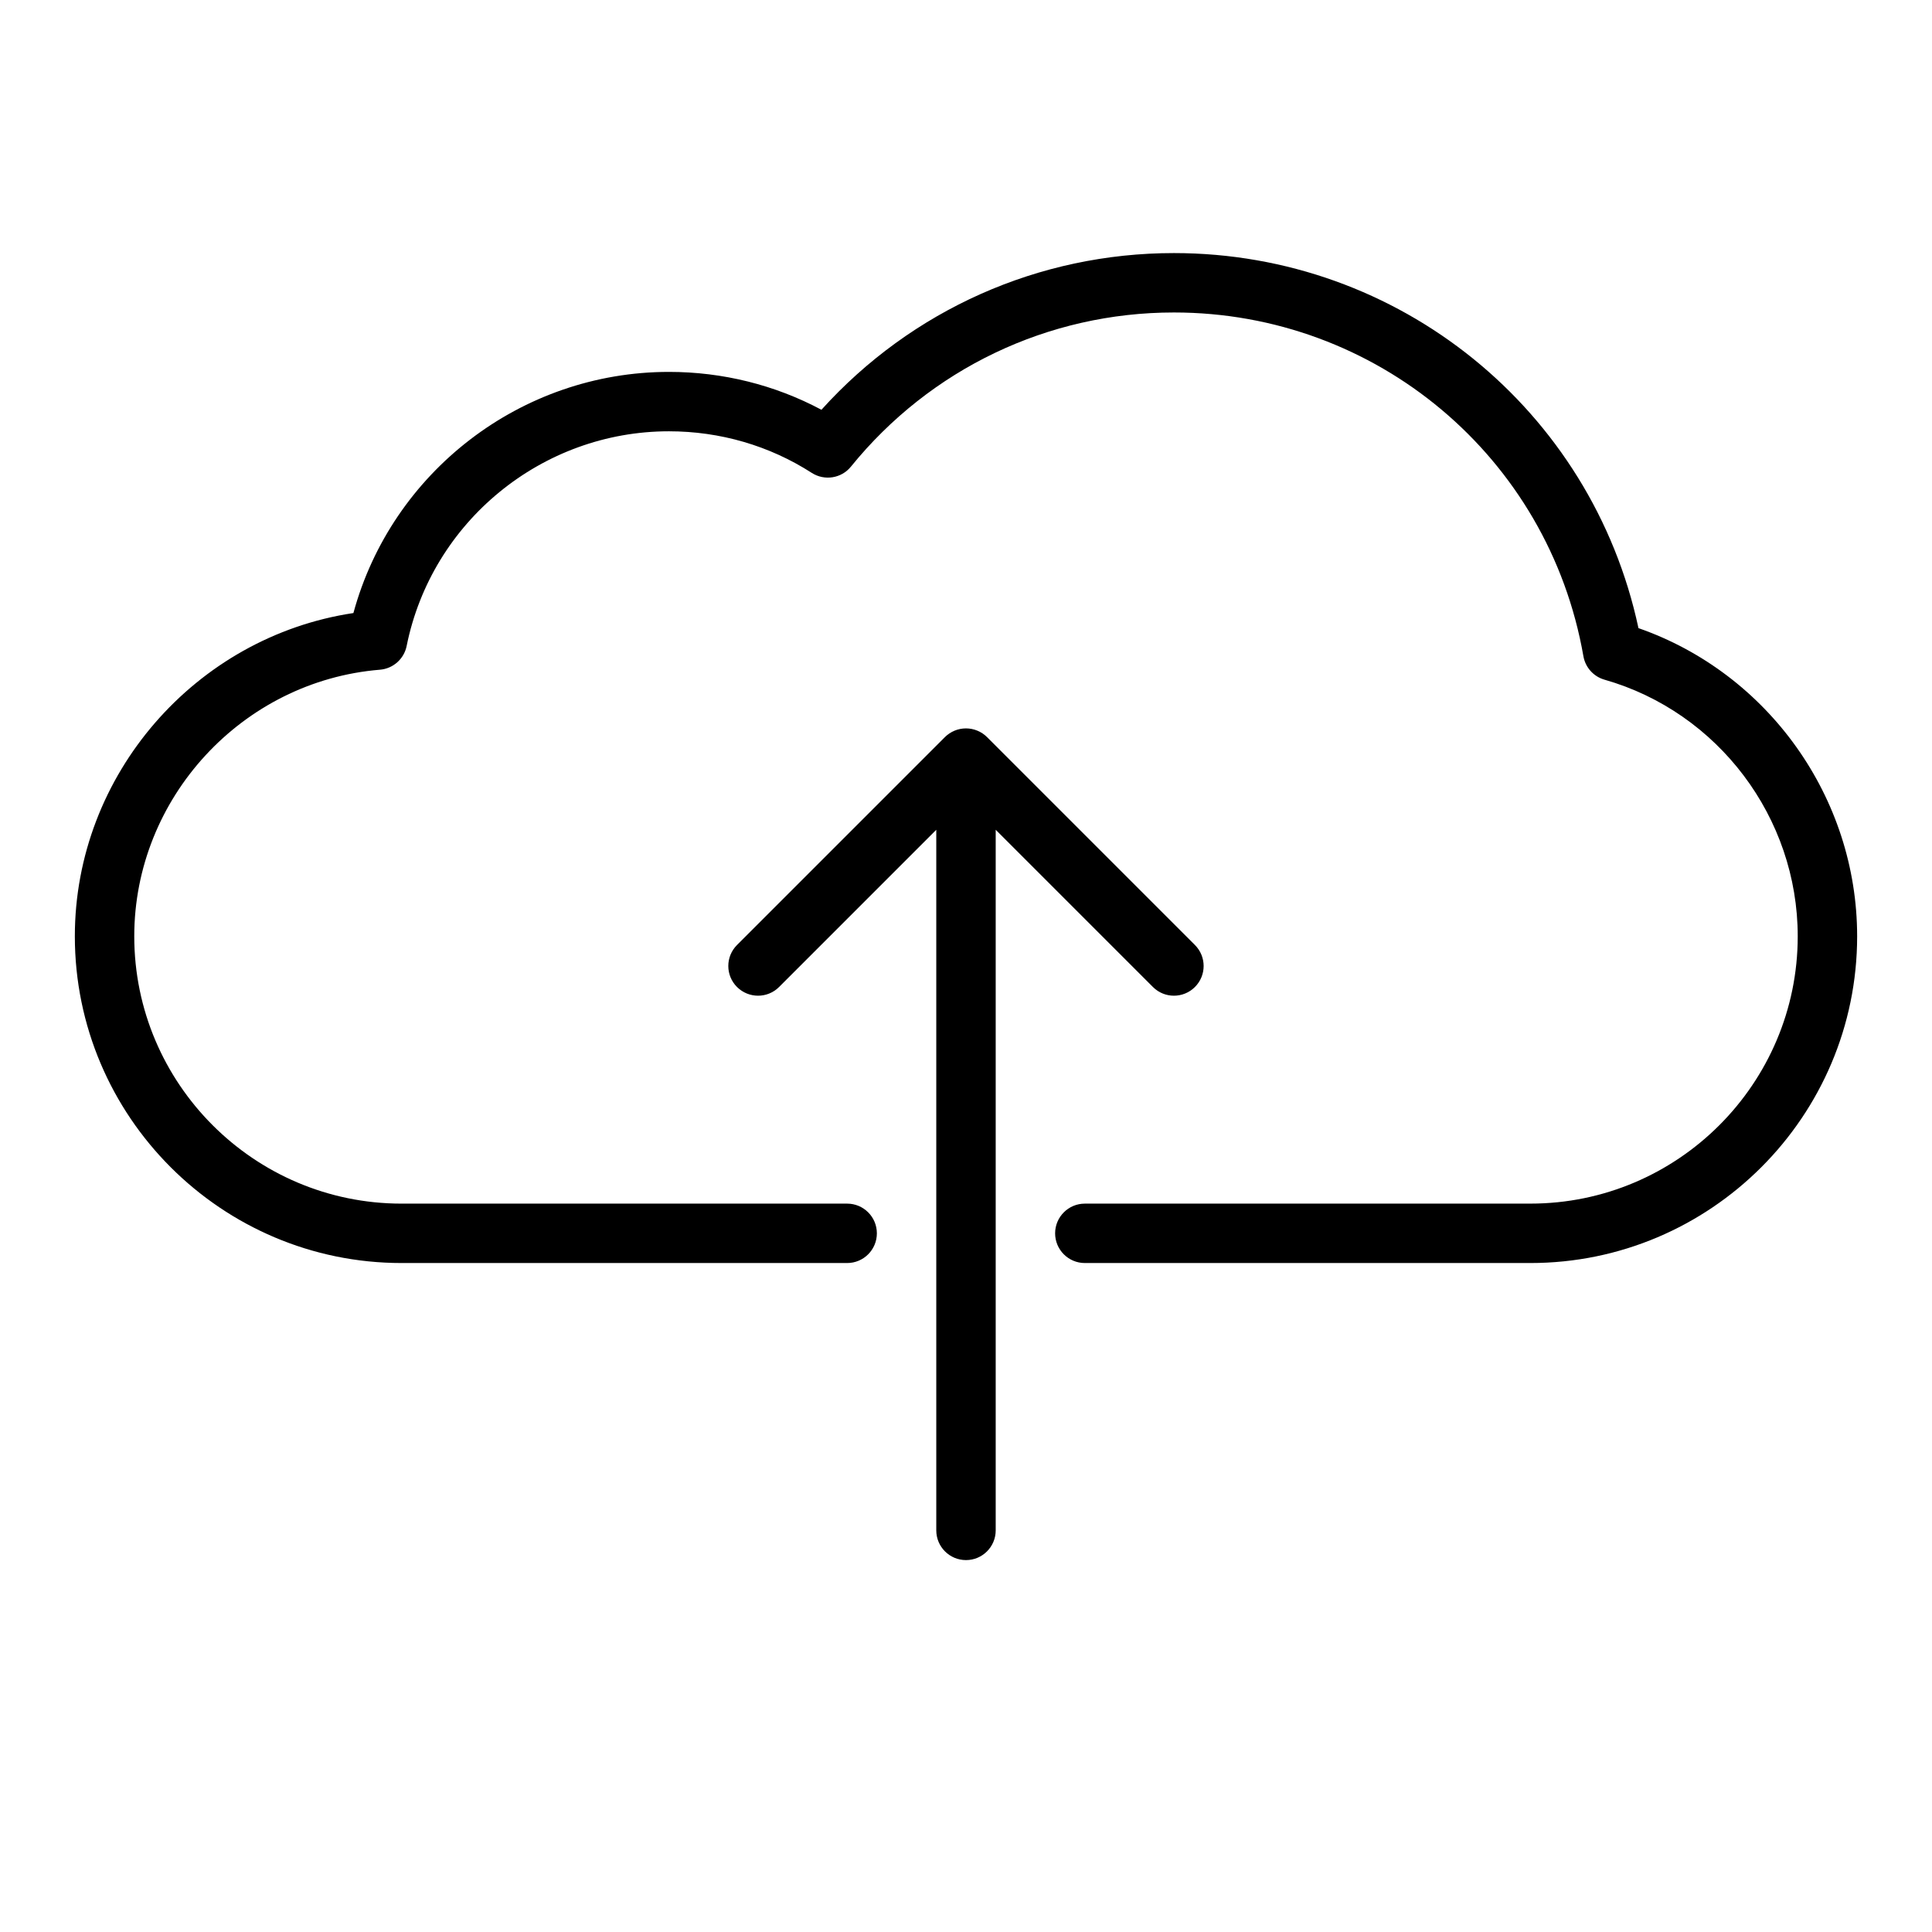
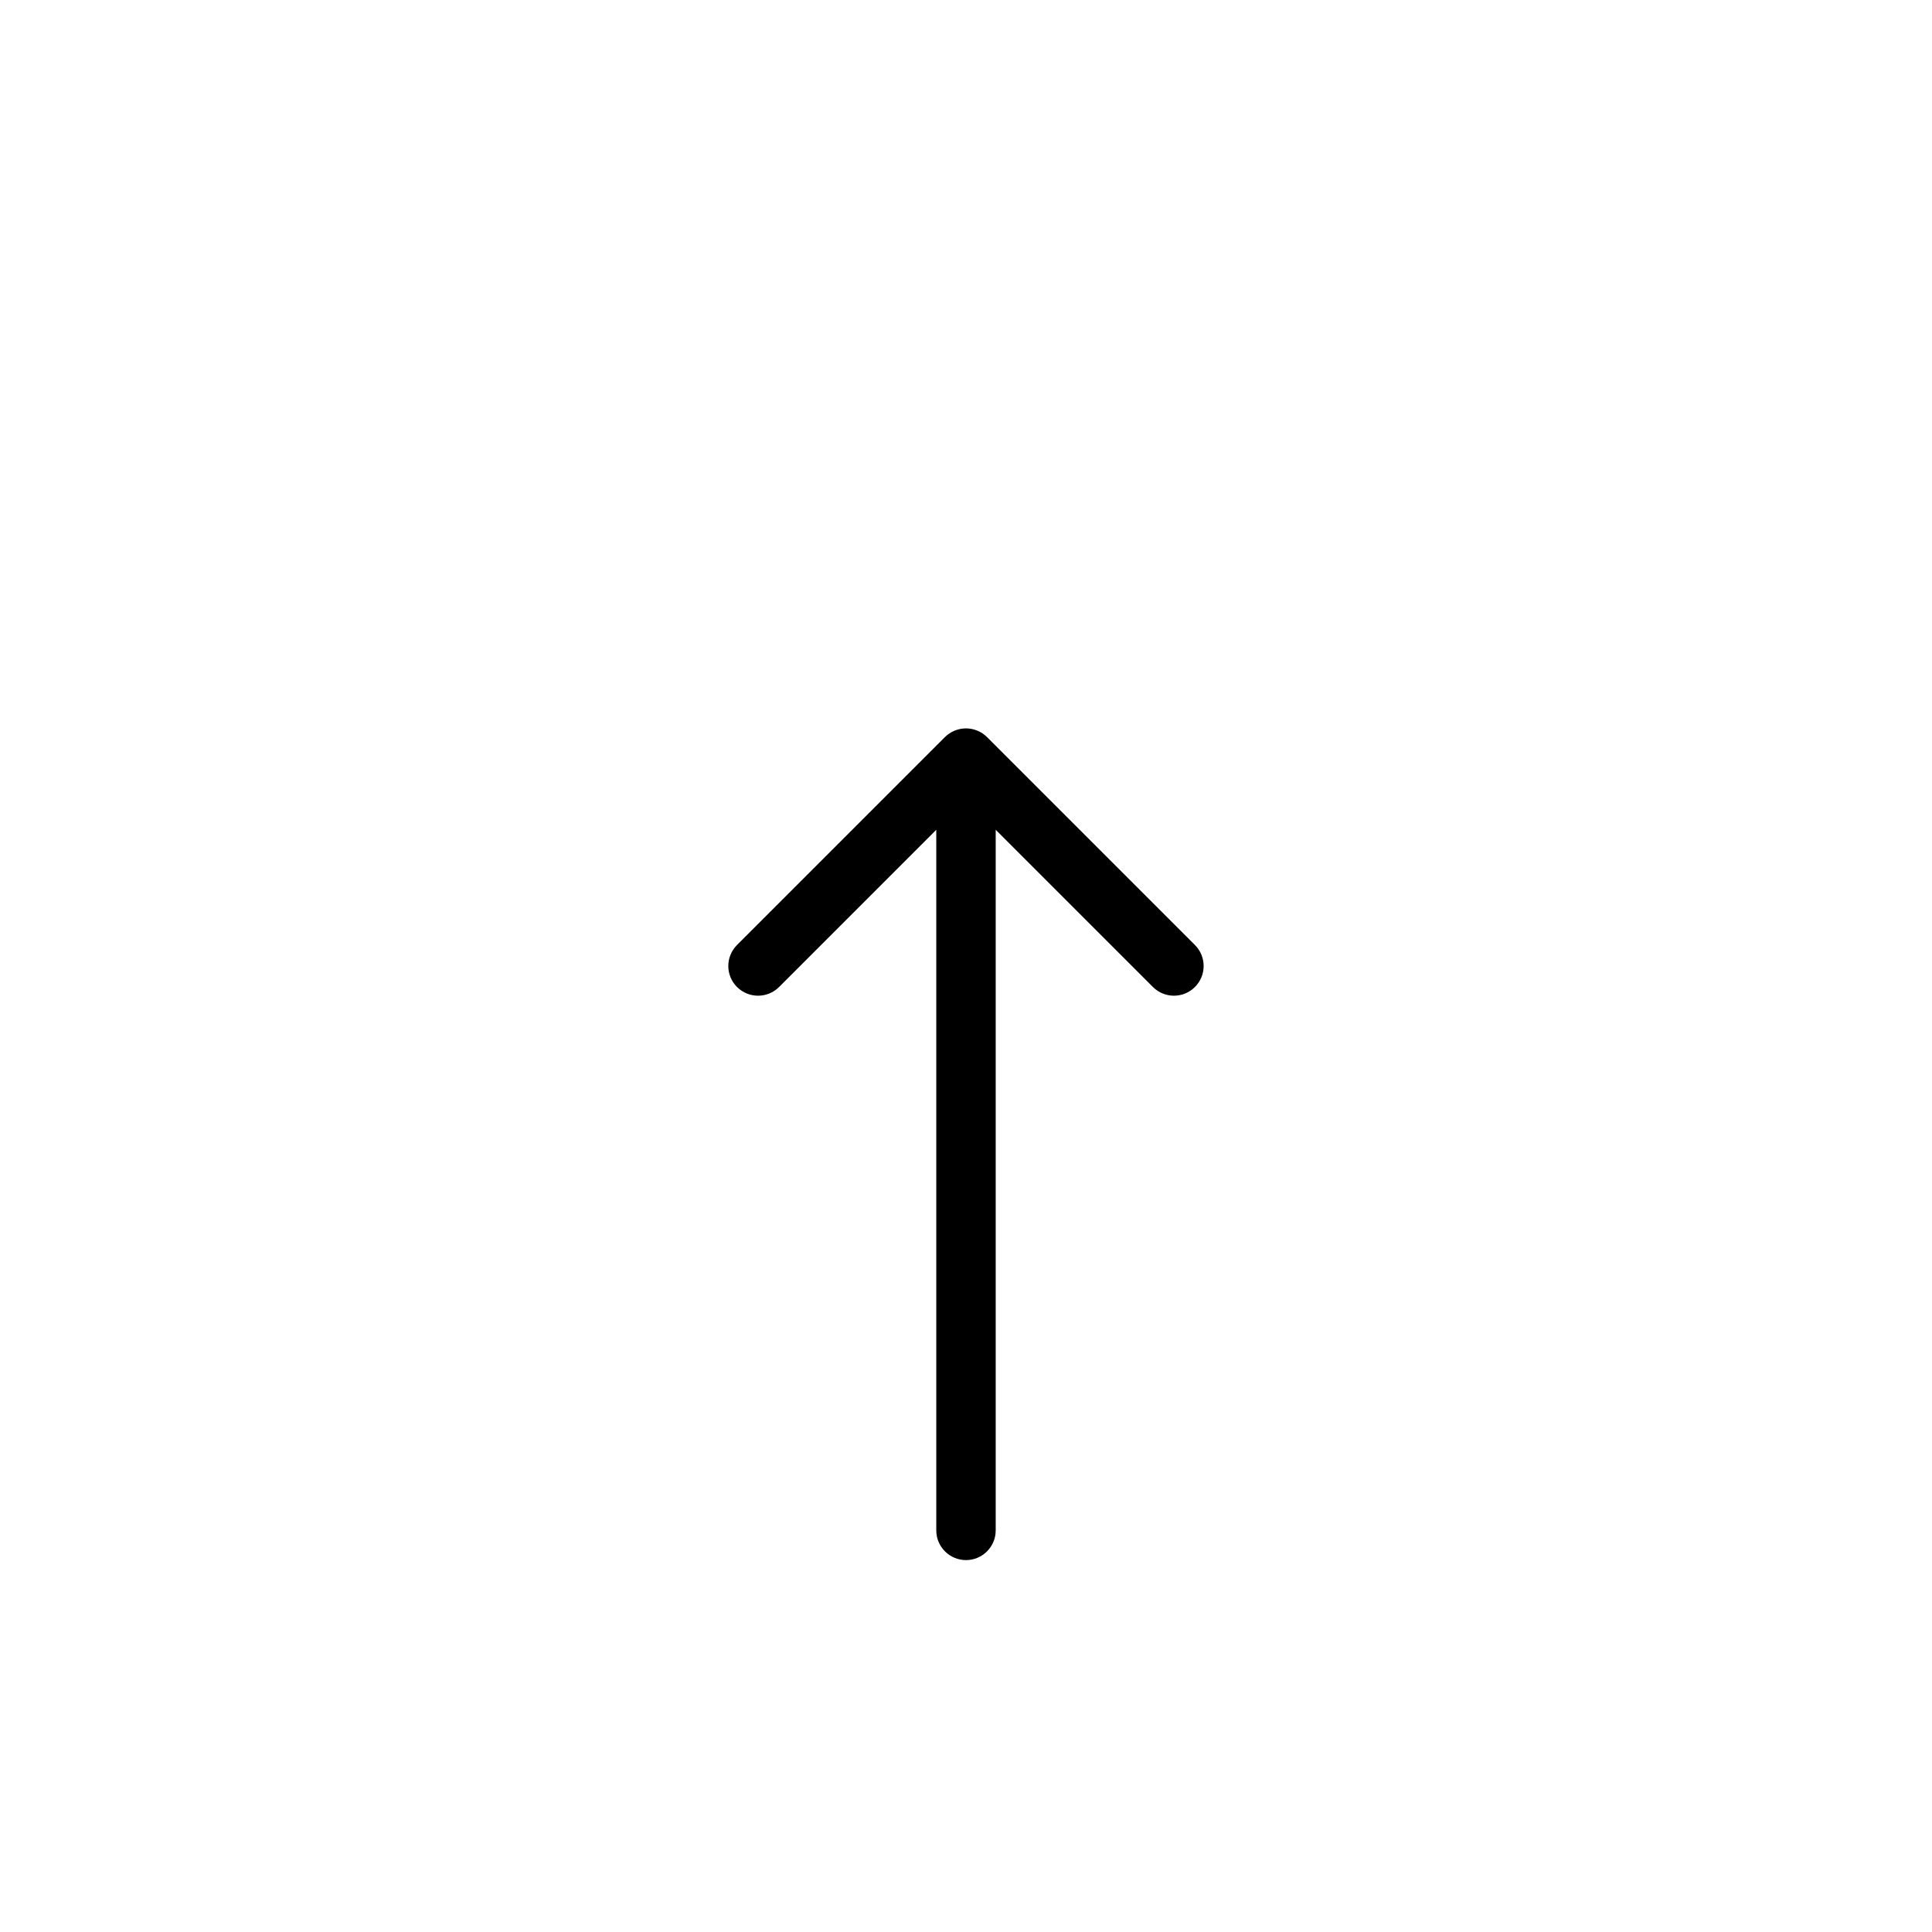
<svg xmlns="http://www.w3.org/2000/svg" fill="#000000" width="800px" height="800px" version="1.1" viewBox="144 144 512 512">
  <g>
-     <path d="m578.21 310.46c-12.375-57.875-63.402-99.391-123.11-99.391-35.832 0-69.512 15.051-93.41 41.523-12.34-6.586-26.18-10.035-40.414-10.035-39.188 0-73.469 26.543-83.617 63.906-41.84 6.281-73.824 42.848-73.824 85.66 0 47.742 38.848 86.594 86.594 86.594h118.08c4.344 0 7.871-3.527 7.871-7.871s-3.527-7.871-7.871-7.871h-118.08c-39.062 0-70.848-31.789-70.848-70.848 0-36.621 28.598-67.652 65.109-70.645 3.496-0.285 6.383-2.852 7.078-6.297 6.629-32.961 35.855-56.887 69.508-56.887 13.547 0 26.641 3.809 37.855 11.027 3.387 2.164 7.848 1.457 10.375-1.66 21.059-25.961 52.266-40.855 85.594-40.855 53.656 0 99.289 38.312 108.52 91.094 0.52 2.977 2.691 5.391 5.59 6.219 30.152 8.605 51.207 36.57 51.207 68 0 39.062-31.789 70.848-70.848 70.848l-118.08 0.004c-4.344 0-7.871 3.527-7.871 7.871s3.527 7.871 7.871 7.871h118.08c47.742 0 86.594-38.848 86.594-86.594-0.004-36.785-23.605-69.684-57.957-81.664z" />
    <path d="m400 557.44c4.344 0 7.871-3.527 7.871-7.871v-185.67l41.668 41.668c1.531 1.531 3.547 2.305 5.562 2.305 2.016 0 4.031-0.77 5.566-2.305 3.078-3.078 3.078-8.055 0-11.133l-55.105-55.105c-0.723-0.723-1.598-1.309-2.559-1.699-1.93-0.797-4.094-0.797-6.023 0-0.961 0.402-1.836 0.977-2.559 1.699l-55.105 55.105c-3.078 3.078-3.078 8.055 0 11.133 1.547 1.531 3.562 2.305 5.578 2.305s4.031-0.77 5.566-2.305l41.664-41.668v185.67c0 4.348 3.527 7.871 7.875 7.871z" />
  </g>
</svg>